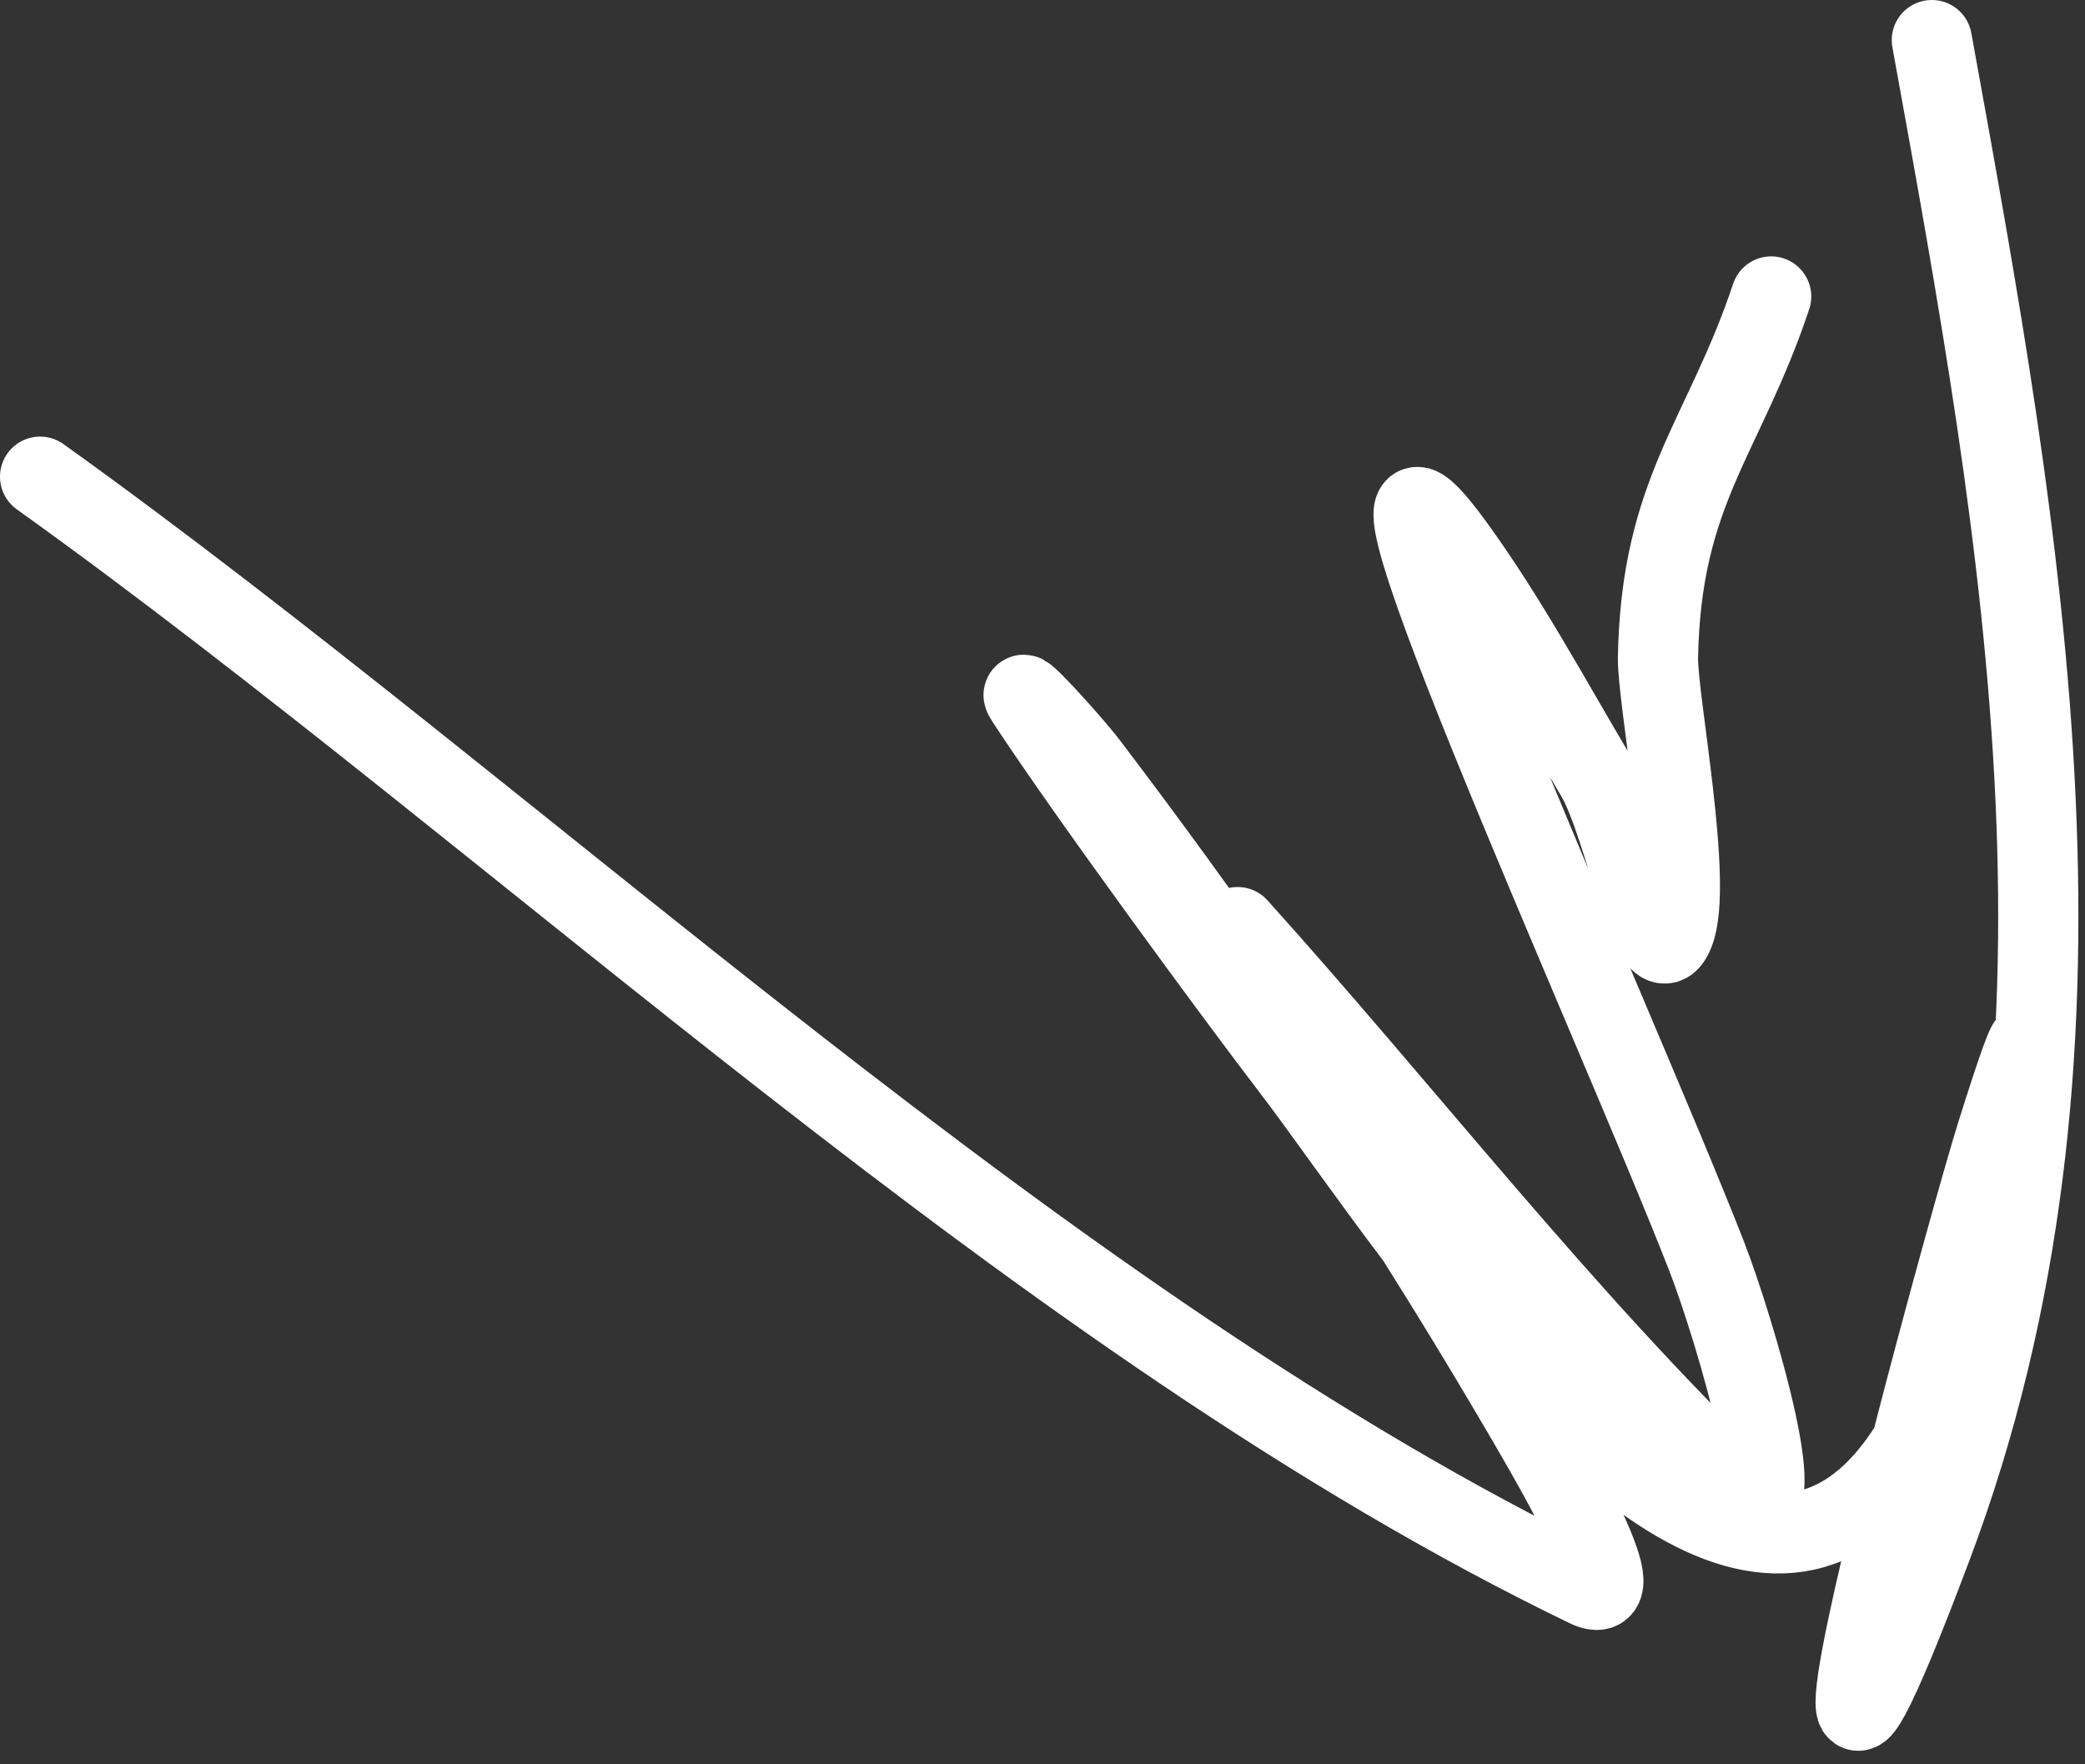
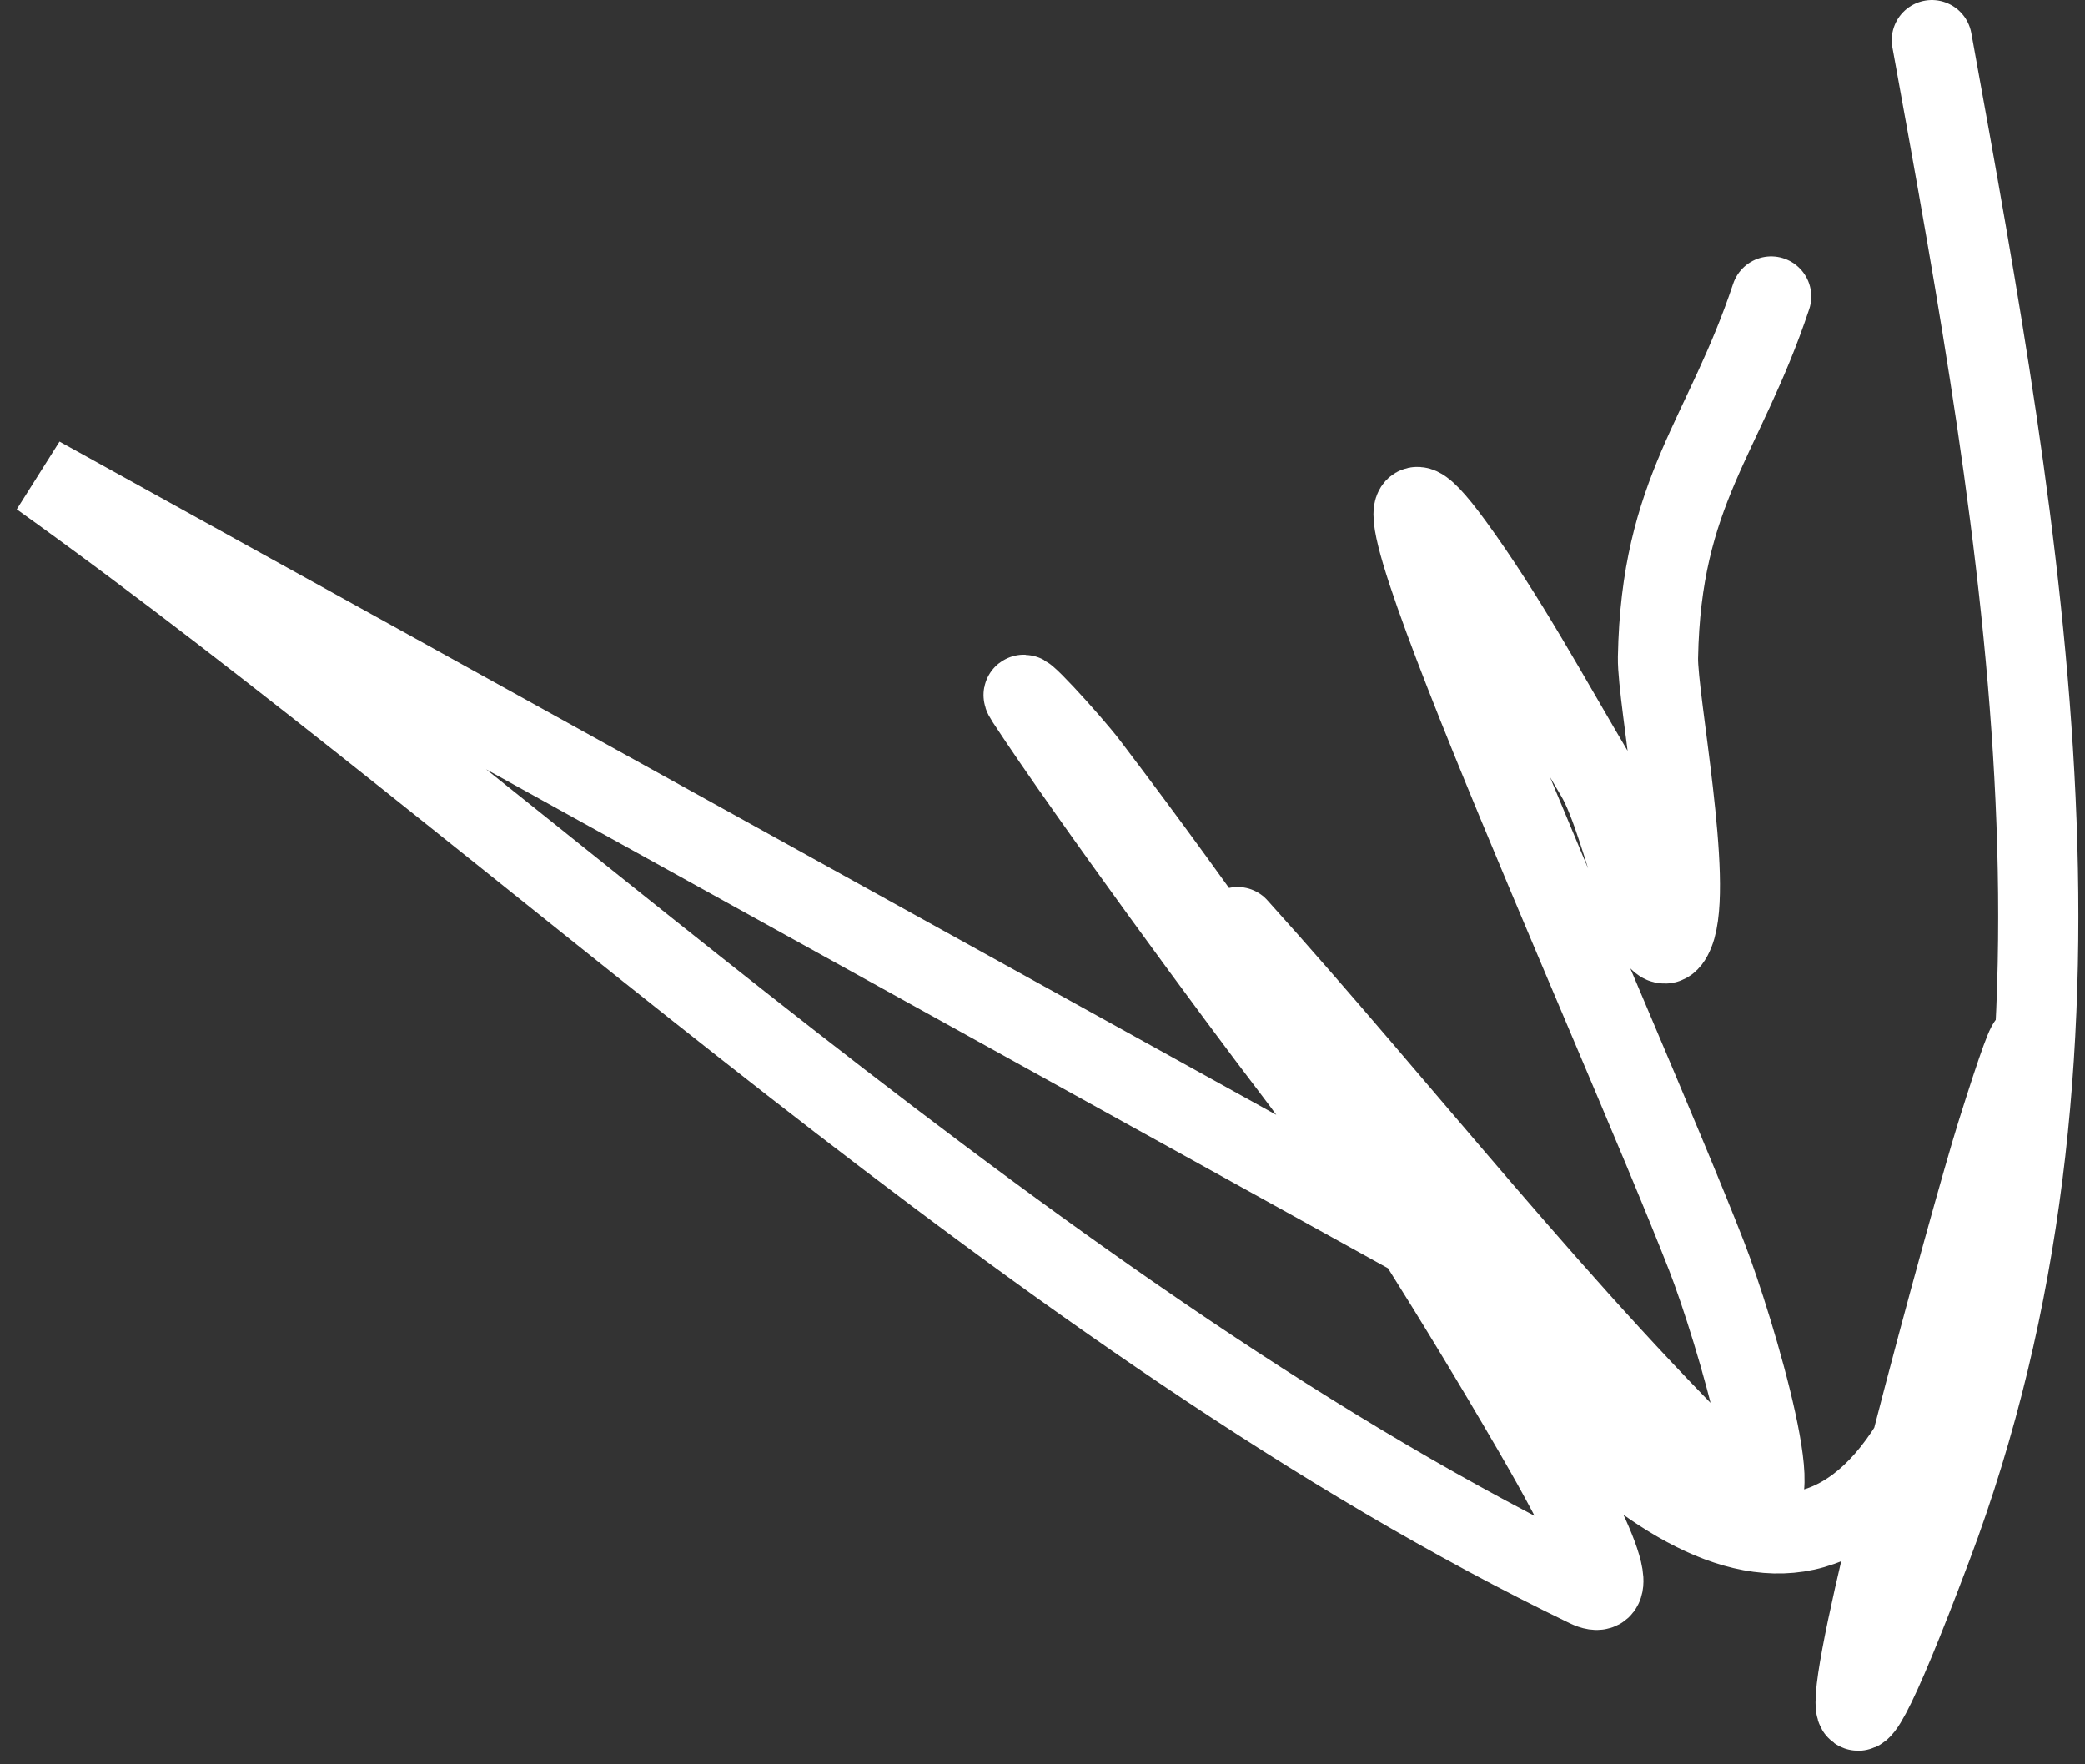
<svg xmlns="http://www.w3.org/2000/svg" width="52" height="44" viewBox="0 0 52 44" fill="none">
  <rect x="0" y="0" width="52" height="44" fill="#333333" stroke="none" />
-   <path d="M1 11.888C13.05 20.517 26.091 33.067 39.578 39.578C40.815 40.175 38.924 36.868 38.233 35.679C37.296 34.065 36.326 32.465 35.328 30.88M35.328 30.88C32.775 26.827 30.032 22.879 27.144 19.079C26.693 18.486 25.19 16.843 25.598 17.466C27.16 19.85 30.899 24.93 32.185 26.606C32.968 27.628 34.06 29.209 35.328 30.88ZM35.328 30.88C39.053 35.789 44.295 41.472 47.672 36.011M47.672 36.011C47.944 35.571 48.203 35.06 48.449 34.47C48.8 33.627 52.09 20.974 49.793 28.287C49.496 29.233 48.52 32.712 47.672 36.011ZM47.672 36.011C46.266 41.477 45.212 46.447 48.18 38.569C52.788 26.341 50.461 13.546 48.204 1.131L48.18 1M30.866 23.121C35.017 27.728 38.962 32.855 43.433 37.167C44.852 38.535 43.276 33.156 42.56 31.32C40.279 25.471 32.538 8.508 36.242 13.577C37.554 15.373 38.671 17.448 39.804 19.357C40.546 20.606 41.214 24.604 41.753 23.255C42.239 22.041 41.331 17.424 41.35 16.4C41.426 12.231 43 10.911 44.173 7.394" stroke="white" stroke-width="2" stroke-linecap="round" />
+   <path d="M1 11.888C13.05 20.517 26.091 33.067 39.578 39.578C40.815 40.175 38.924 36.868 38.233 35.679C37.296 34.065 36.326 32.465 35.328 30.88C32.775 26.827 30.032 22.879 27.144 19.079C26.693 18.486 25.19 16.843 25.598 17.466C27.16 19.85 30.899 24.93 32.185 26.606C32.968 27.628 34.06 29.209 35.328 30.88ZM35.328 30.88C39.053 35.789 44.295 41.472 47.672 36.011M47.672 36.011C47.944 35.571 48.203 35.06 48.449 34.47C48.8 33.627 52.09 20.974 49.793 28.287C49.496 29.233 48.52 32.712 47.672 36.011ZM47.672 36.011C46.266 41.477 45.212 46.447 48.18 38.569C52.788 26.341 50.461 13.546 48.204 1.131L48.18 1M30.866 23.121C35.017 27.728 38.962 32.855 43.433 37.167C44.852 38.535 43.276 33.156 42.56 31.32C40.279 25.471 32.538 8.508 36.242 13.577C37.554 15.373 38.671 17.448 39.804 19.357C40.546 20.606 41.214 24.604 41.753 23.255C42.239 22.041 41.331 17.424 41.35 16.4C41.426 12.231 43 10.911 44.173 7.394" stroke="white" stroke-width="2" stroke-linecap="round" />
</svg>